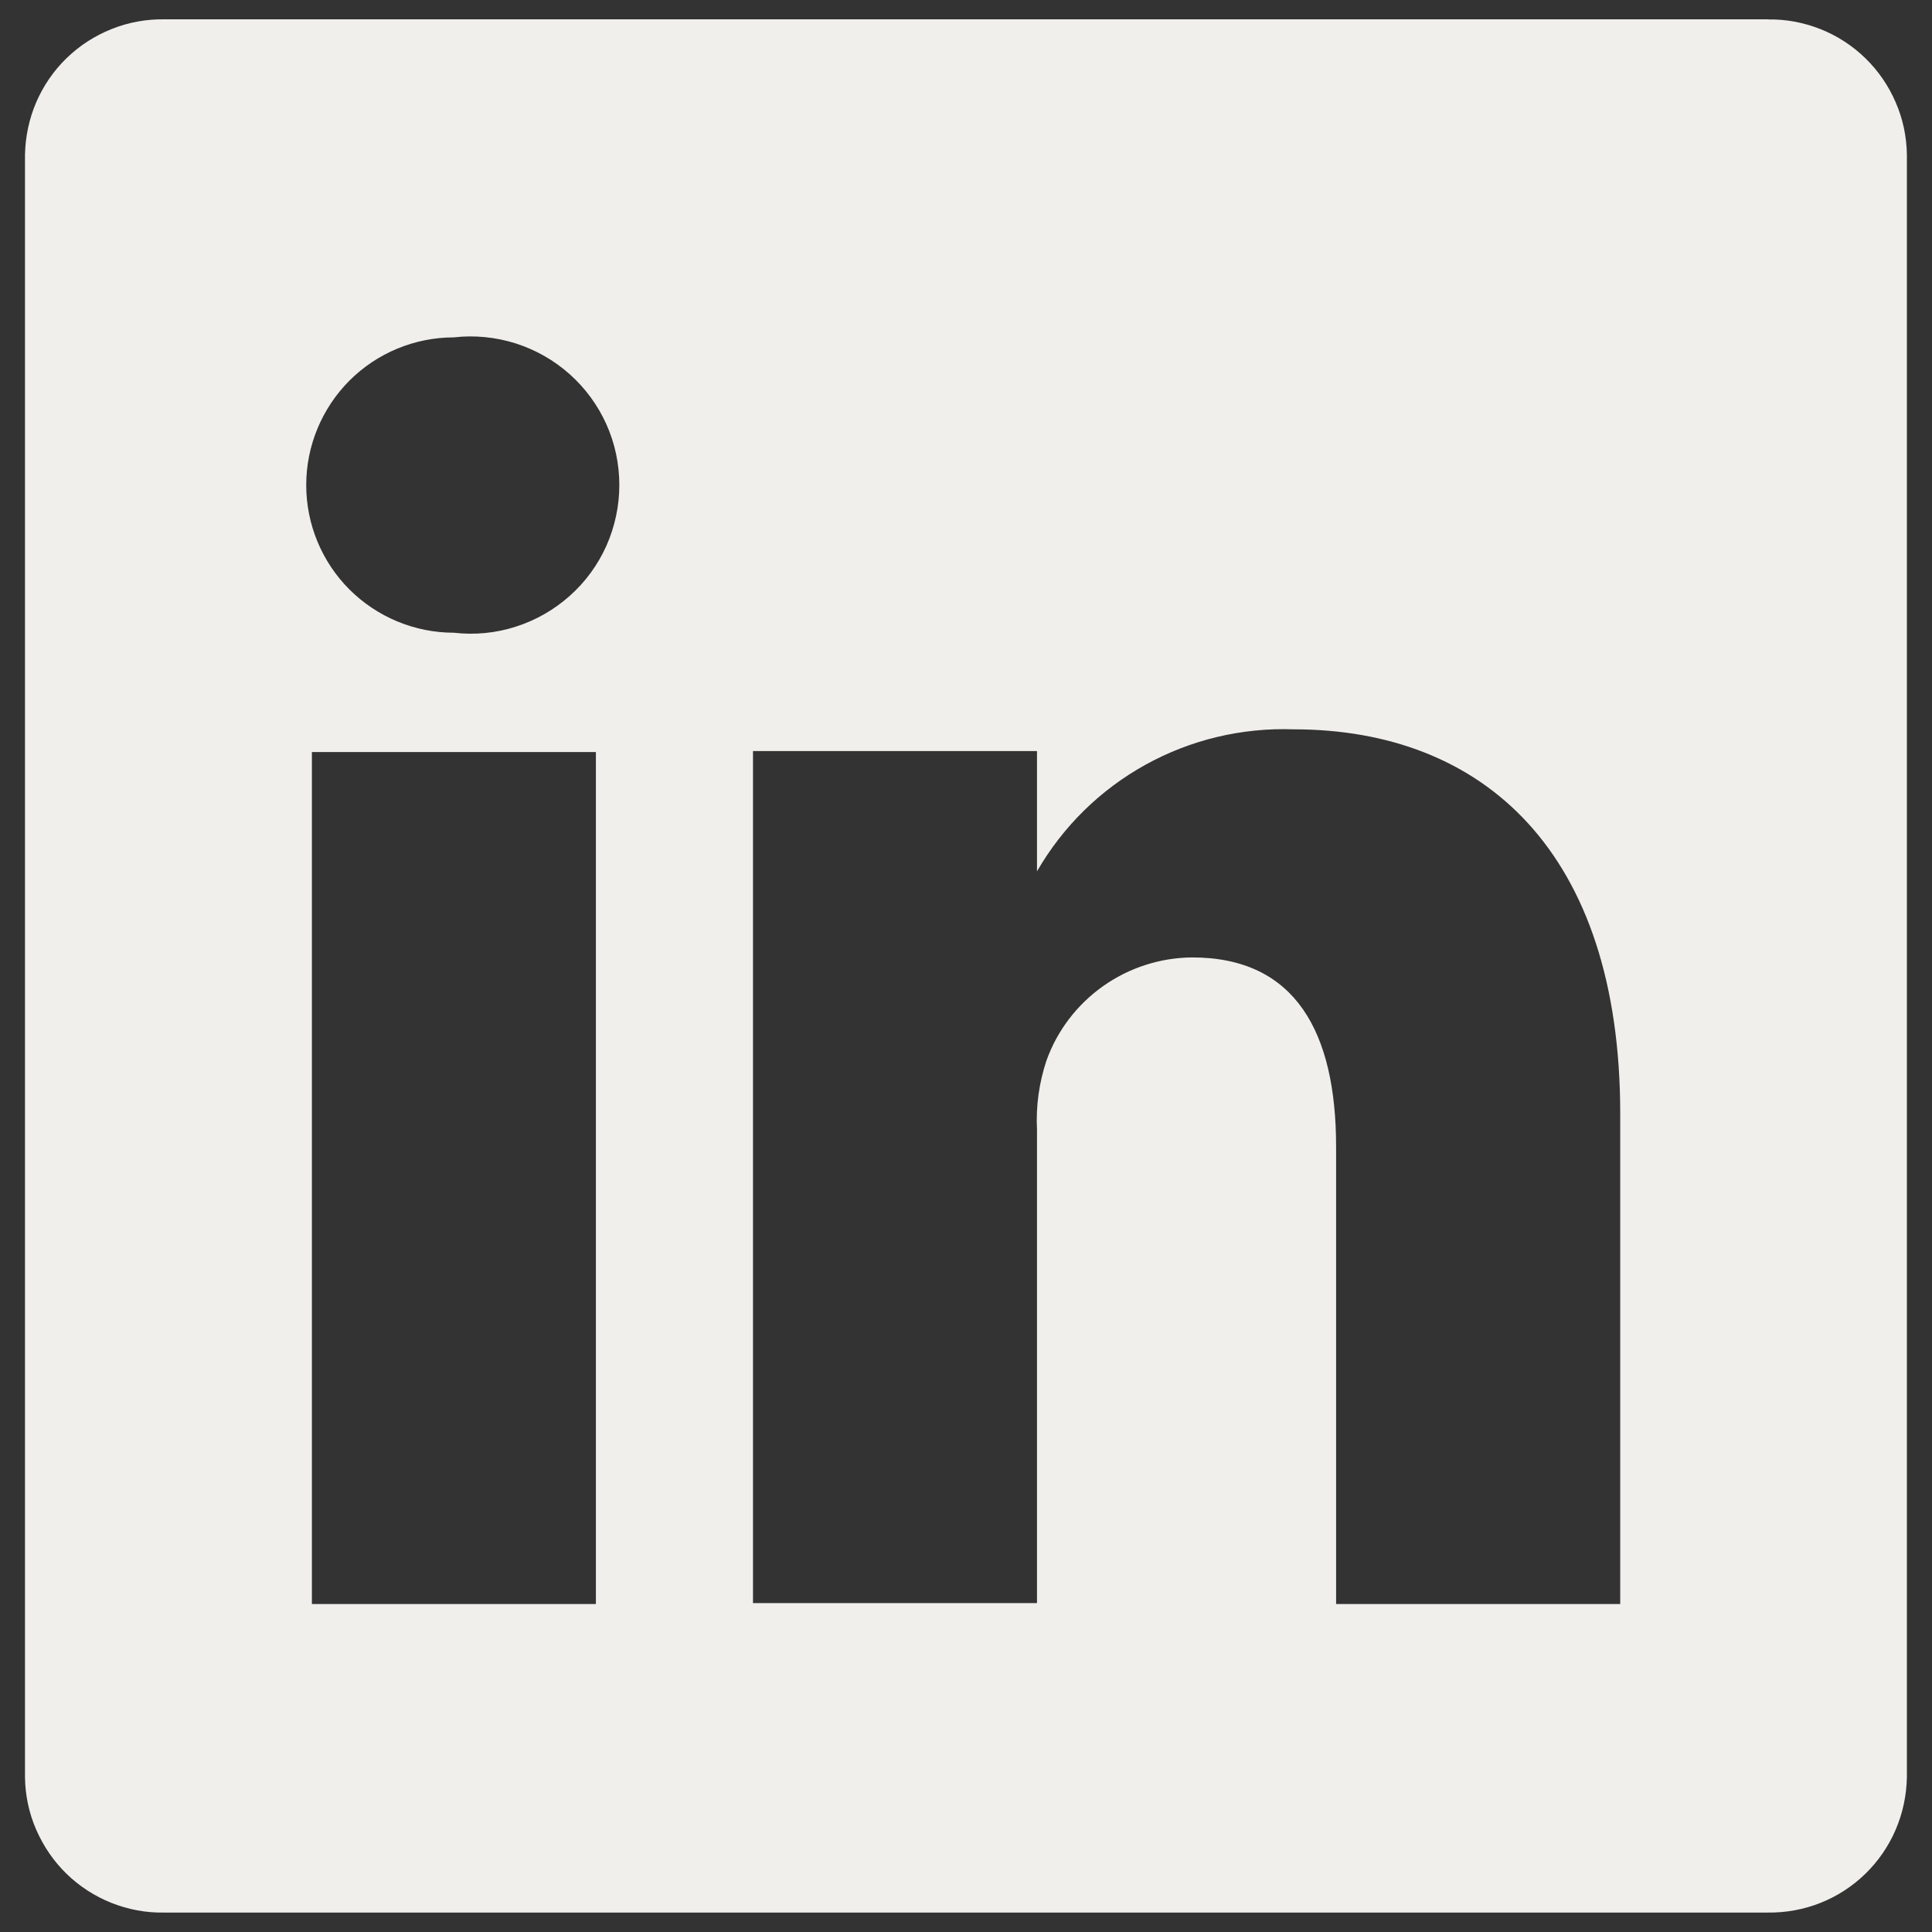
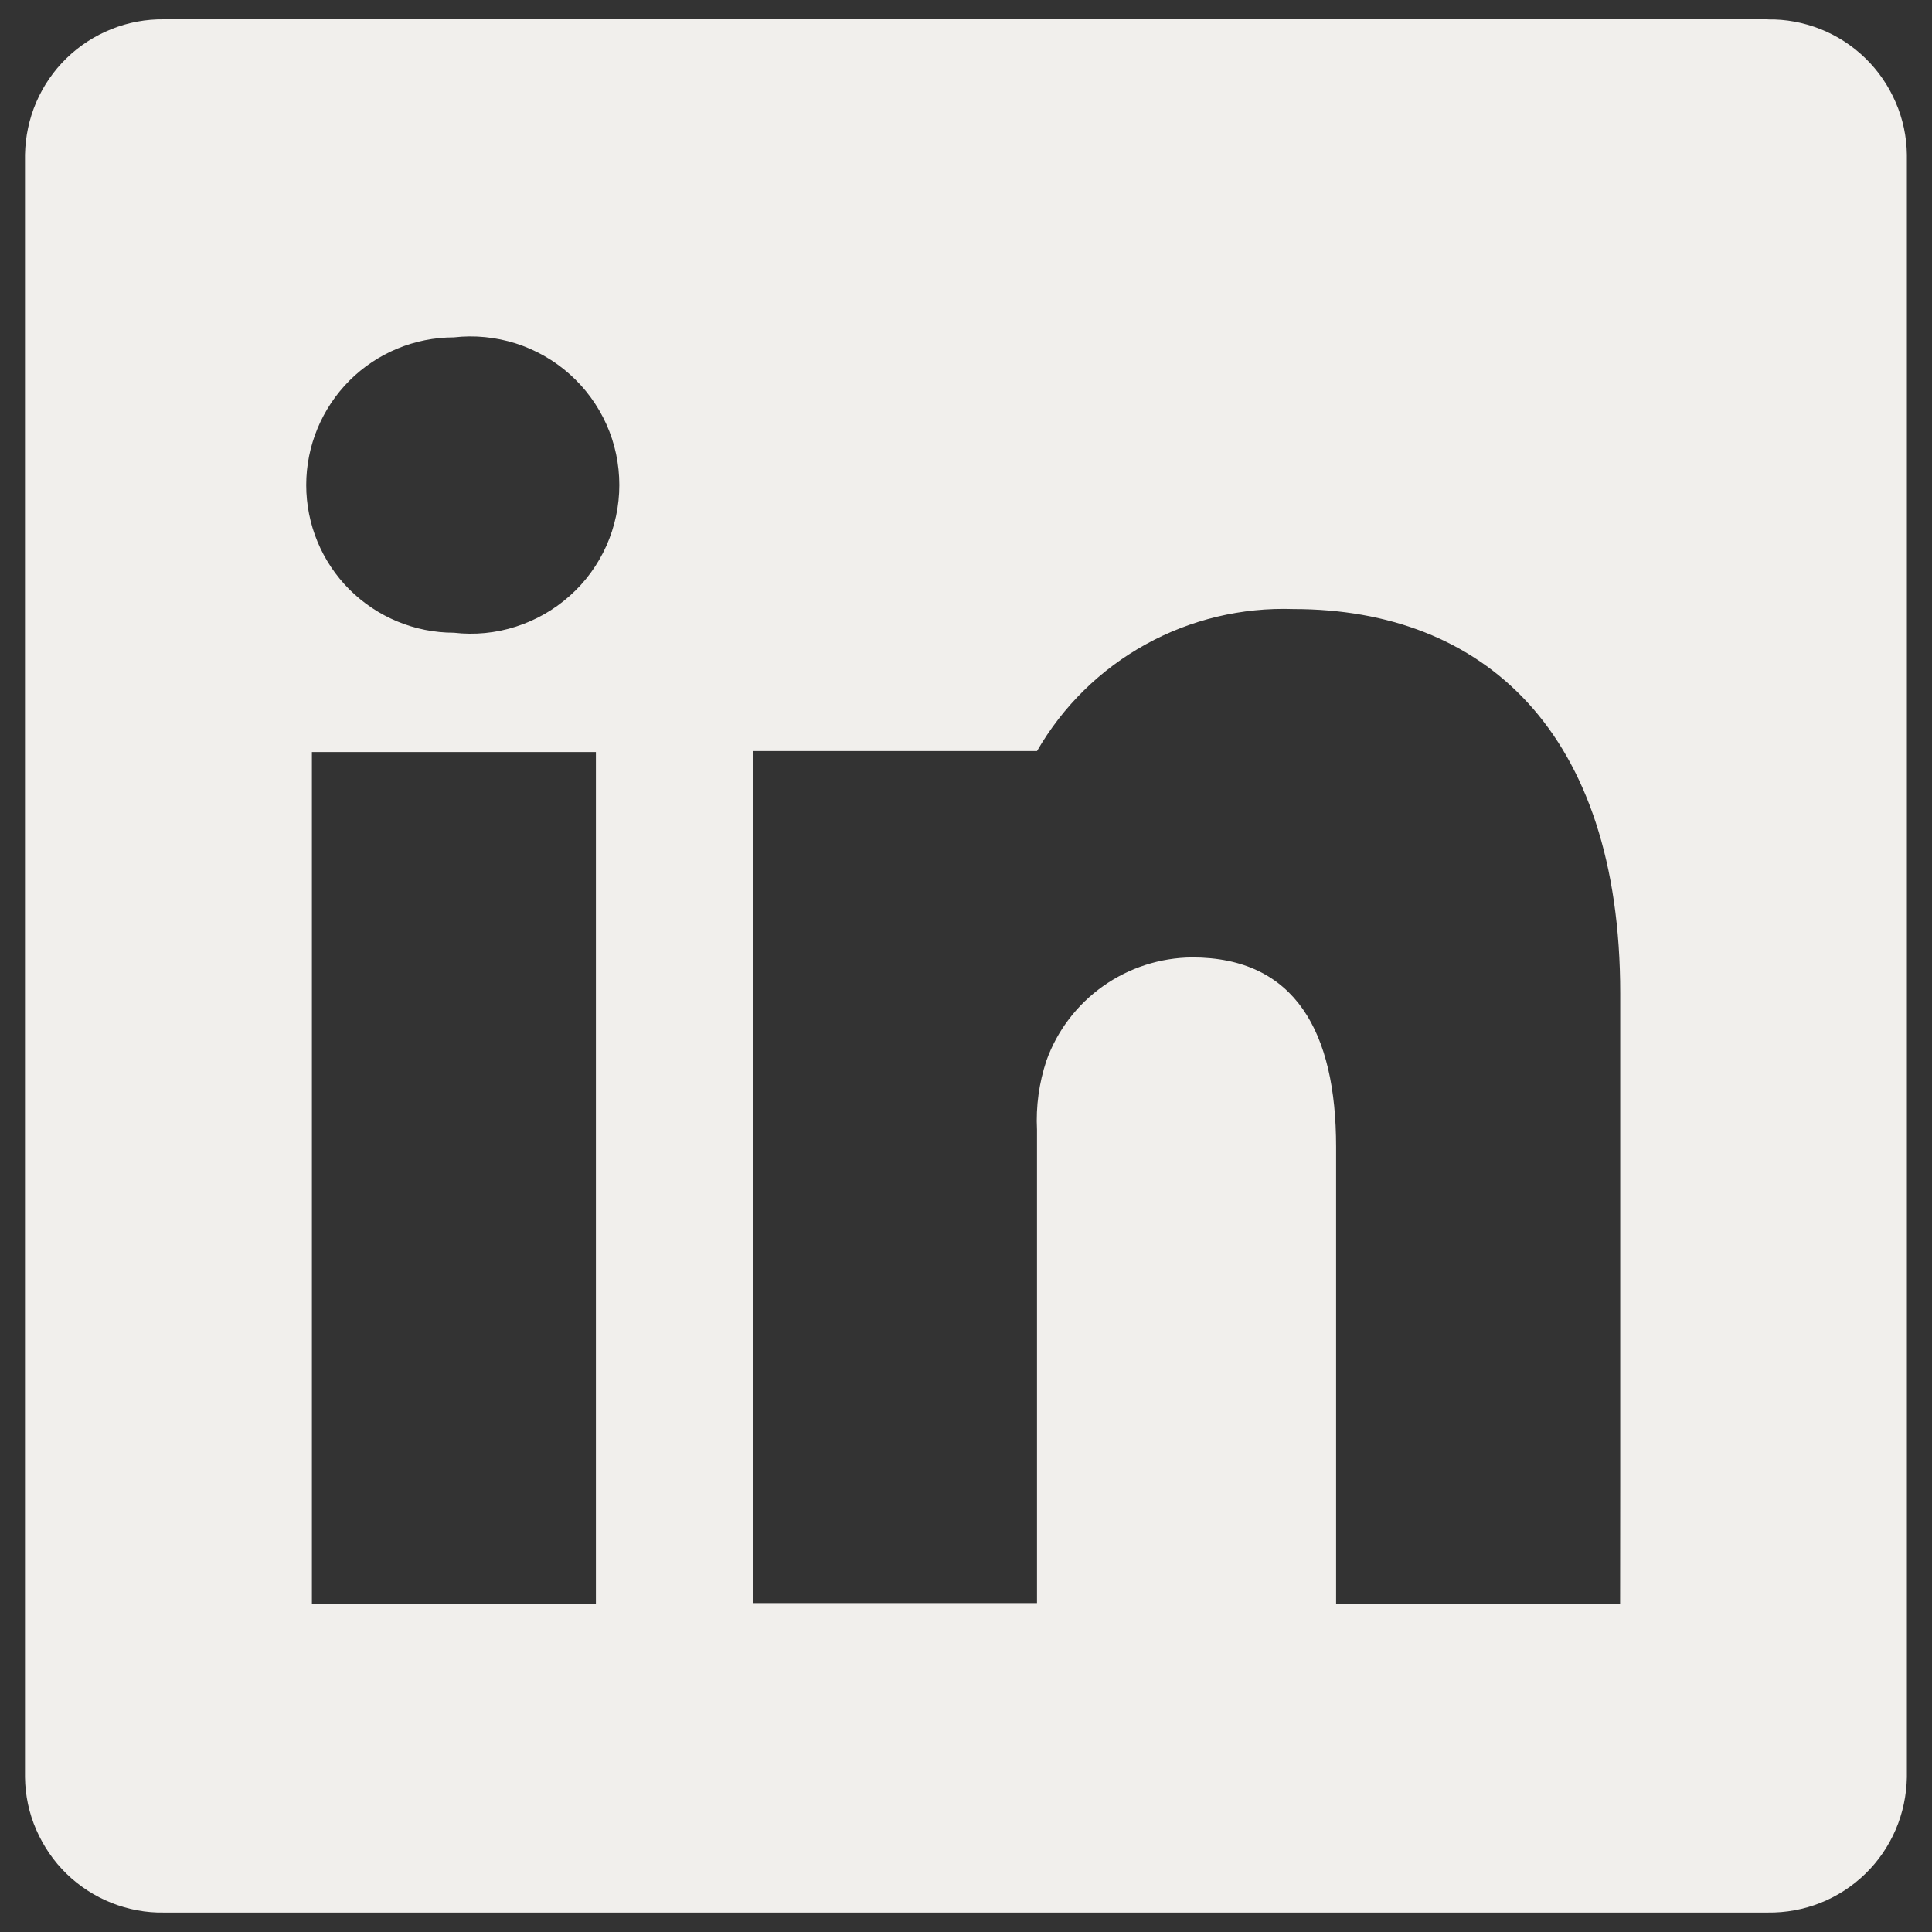
<svg xmlns="http://www.w3.org/2000/svg" viewBox="0 0 16 16" fill="none" id="Linkedin--Streamline-Unicons" height="16" width="16">
  <rect x="0" y="0" width="16" height="16" fill="#333333" stroke="none" />
  <desc>
    Linkedin Streamline Icon: https://streamlinehq.com
  </desc>
-   <path d="M14.64 0.16H1.36C1.21 0.158 1.062 0.185 0.923 0.241 0.785 0.296 0.658 0.378 0.551 0.482 0.444 0.586 0.359 0.71 0.3 0.847c-0.059 0.137 -0.09 0.285 -0.093 0.434v13.438c0.002 0.149 0.033 0.297 0.093 0.434s0.144 0.261 0.251 0.365c0.107 0.104 0.234 0.186 0.372 0.241 0.139 0.055 0.287 0.083 0.436 0.08h13.281c0.149 0.002 0.298 -0.025 0.436 -0.08 0.139 -0.055 0.265 -0.137 0.372 -0.241 0.107 -0.104 0.192 -0.228 0.251 -0.365 0.059 -0.137 0.09 -0.285 0.093 -0.434V1.281c-0.002 -0.149 -0.033 -0.297 -0.093 -0.434 -0.059 -0.137 -0.144 -0.261 -0.251 -0.365 -0.107 -0.104 -0.233 -0.186 -0.372 -0.241 -0.139 -0.055 -0.287 -0.083 -0.436 -0.08ZM4.935 13.284h-2.352V6.228h2.352v7.056ZM3.759 5.24c-0.324 0 -0.635 -0.129 -0.865 -0.358 -0.229 -0.229 -0.358 -0.54 -0.358 -0.865 0 -0.324 0.129 -0.635 0.358 -0.865 0.229 -0.229 0.54 -0.358 0.865 -0.358 0.172 -0.02 0.347 -0.002 0.512 0.05 0.165 0.053 0.317 0.139 0.447 0.255 0.129 0.115 0.233 0.257 0.304 0.415 0.071 0.158 0.107 0.33 0.107 0.503 0 0.173 -0.037 0.345 -0.107 0.503 -0.071 0.158 -0.174 0.3 -0.304 0.415 -0.129 0.115 -0.281 0.202 -0.447 0.255 -0.165 0.053 -0.34 0.07 -0.512 0.05ZM13.417 13.284h-2.352v-3.787c0 -0.949 -0.337 -1.568 -1.192 -1.568 -0.264 0.002 -0.522 0.085 -0.738 0.238s-0.38 0.368 -0.469 0.617c-0.061 0.184 -0.088 0.378 -0.078 0.572v3.92H6.236V6.22h2.352v0.996c0.214 -0.371 0.524 -0.676 0.899 -0.883 0.374 -0.207 0.798 -0.308 1.226 -0.293 1.568 0 2.705 1.011 2.705 3.183v4.061Z" fill="#f1efec" stroke-width="0.667" />
+   <path d="M14.64 0.16H1.36C1.21 0.158 1.062 0.185 0.923 0.241 0.785 0.296 0.658 0.378 0.551 0.482 0.444 0.586 0.359 0.71 0.3 0.847c-0.059 0.137 -0.09 0.285 -0.093 0.434v13.438c0.002 0.149 0.033 0.297 0.093 0.434s0.144 0.261 0.251 0.365c0.107 0.104 0.234 0.186 0.372 0.241 0.139 0.055 0.287 0.083 0.436 0.08h13.281c0.149 0.002 0.298 -0.025 0.436 -0.08 0.139 -0.055 0.265 -0.137 0.372 -0.241 0.107 -0.104 0.192 -0.228 0.251 -0.365 0.059 -0.137 0.09 -0.285 0.093 -0.434V1.281c-0.002 -0.149 -0.033 -0.297 -0.093 -0.434 -0.059 -0.137 -0.144 -0.261 -0.251 -0.365 -0.107 -0.104 -0.233 -0.186 -0.372 -0.241 -0.139 -0.055 -0.287 -0.083 -0.436 -0.08ZM4.935 13.284h-2.352V6.228h2.352v7.056ZM3.759 5.24c-0.324 0 -0.635 -0.129 -0.865 -0.358 -0.229 -0.229 -0.358 -0.54 -0.358 -0.865 0 -0.324 0.129 -0.635 0.358 -0.865 0.229 -0.229 0.54 -0.358 0.865 -0.358 0.172 -0.02 0.347 -0.002 0.512 0.05 0.165 0.053 0.317 0.139 0.447 0.255 0.129 0.115 0.233 0.257 0.304 0.415 0.071 0.158 0.107 0.33 0.107 0.503 0 0.173 -0.037 0.345 -0.107 0.503 -0.071 0.158 -0.174 0.3 -0.304 0.415 -0.129 0.115 -0.281 0.202 -0.447 0.255 -0.165 0.053 -0.34 0.07 -0.512 0.05ZM13.417 13.284h-2.352v-3.787c0 -0.949 -0.337 -1.568 -1.192 -1.568 -0.264 0.002 -0.522 0.085 -0.738 0.238s-0.38 0.368 -0.469 0.617c-0.061 0.184 -0.088 0.378 -0.078 0.572v3.92H6.236V6.22h2.352c0.214 -0.371 0.524 -0.676 0.899 -0.883 0.374 -0.207 0.798 -0.308 1.226 -0.293 1.568 0 2.705 1.011 2.705 3.183v4.061Z" fill="#f1efec" stroke-width="0.667" />
</svg>